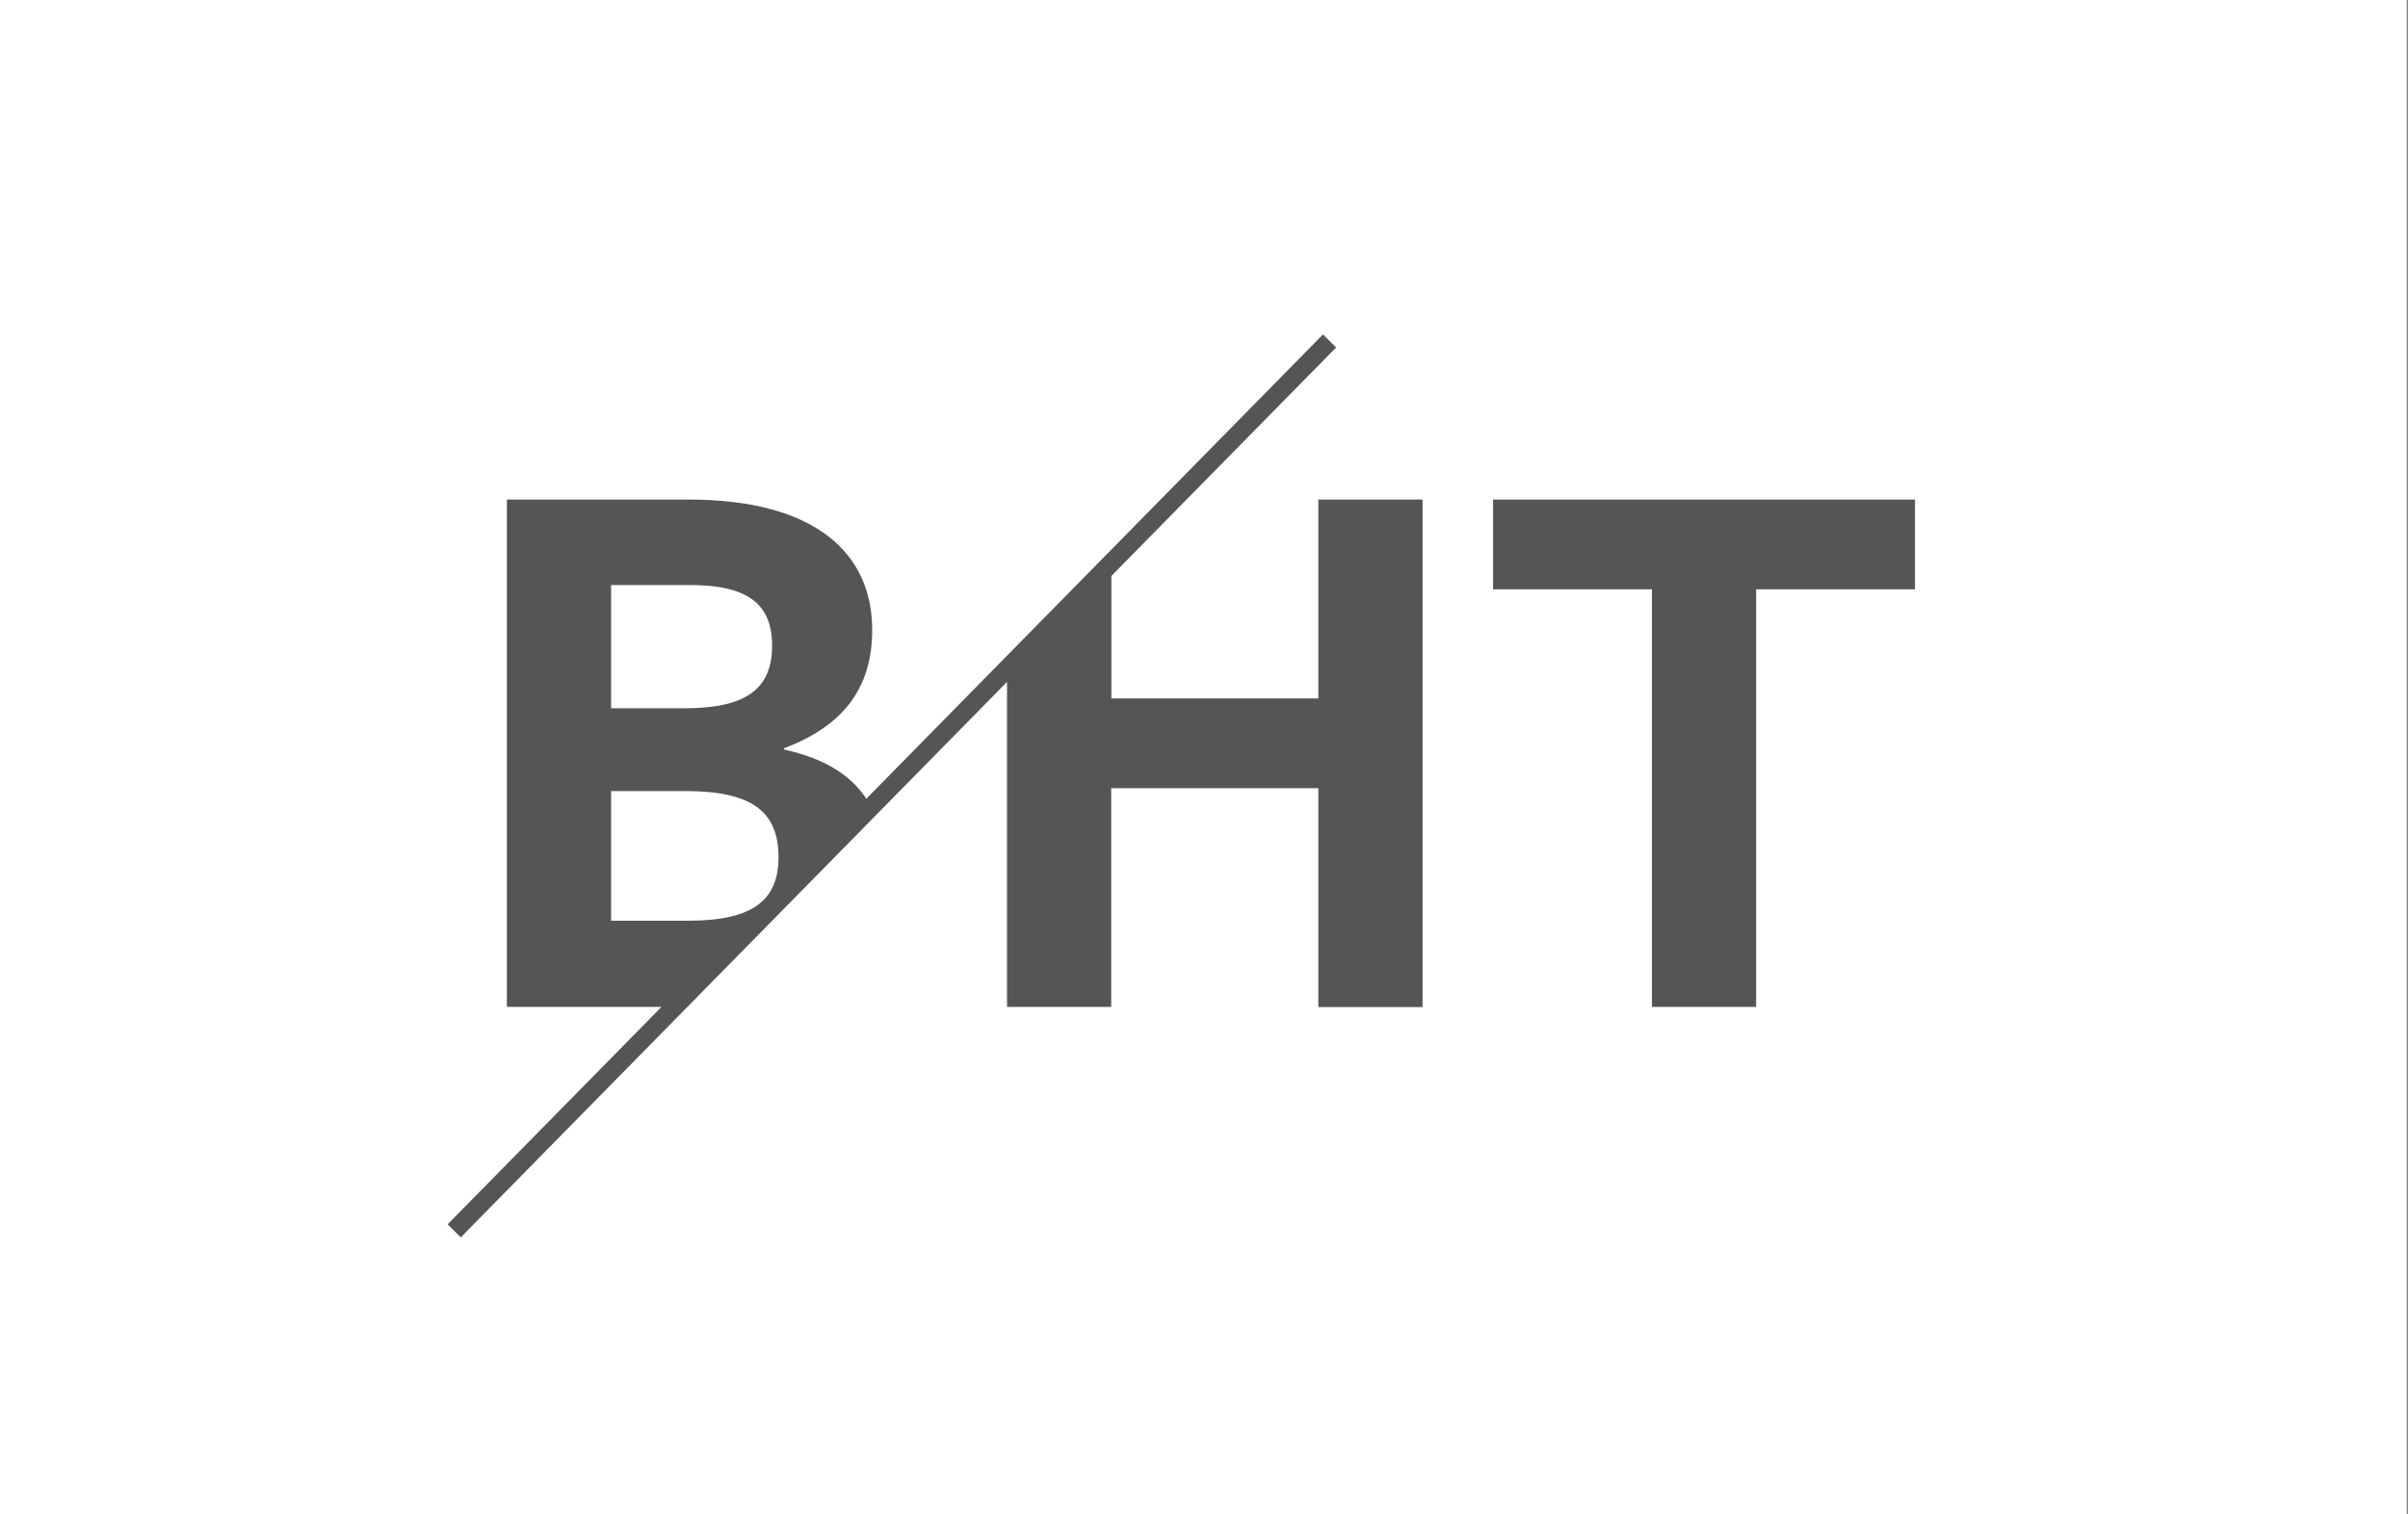
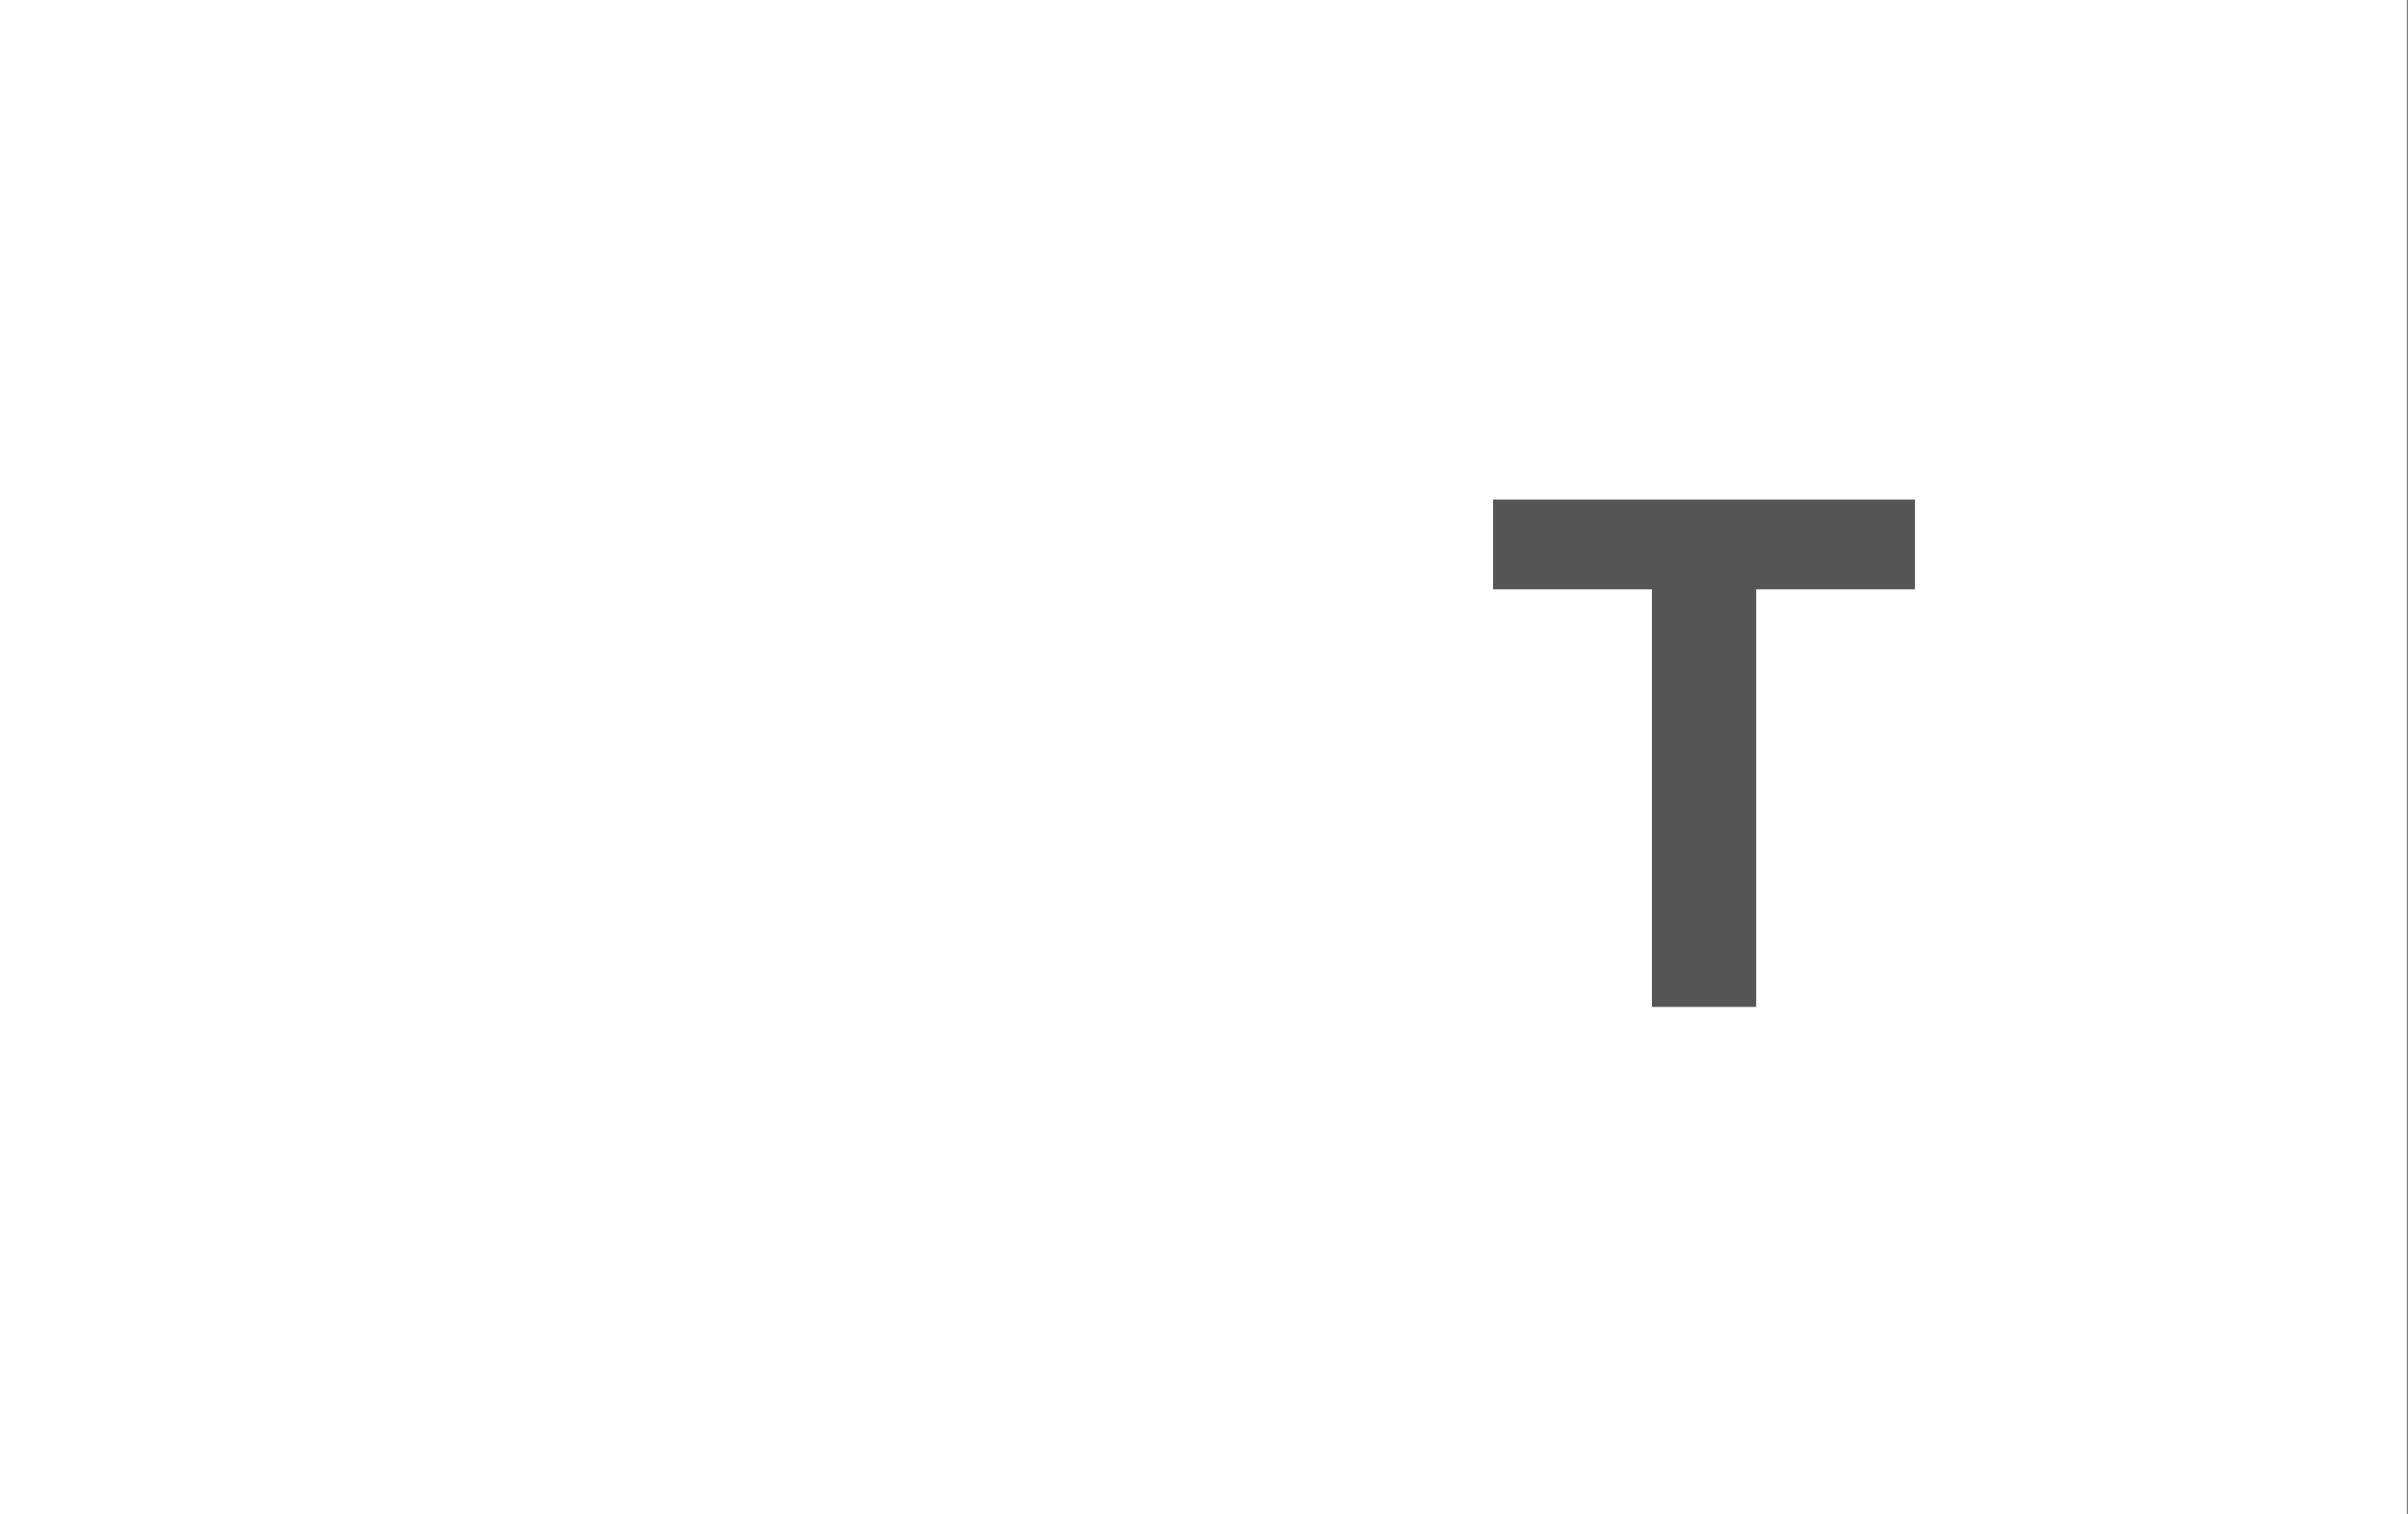
<svg xmlns="http://www.w3.org/2000/svg" xmlns:ns1="http://sodipodi.sourceforge.net/DTD/sodipodi-0.dtd" xmlns:ns2="http://www.inkscape.org/namespaces/inkscape" version="1.1" x="0px" y="0px" viewBox="0 0 135.2 85.04" xml:space="preserve" id="svg70" ns1:docname="BHT_Logo_mini.svg" ns2:version="0.92.5 (2060ec1f9f, 2020-04-08)" width="135.2" height="85.04">
  <rect x="0" y="0" width="135.2" height="85.04" fill="#808080" stroke="none" />
  <defs id="defs74" />
  <ns1:namedview pagecolor="#ffffff" bordercolor="#666666" borderopacity="1" objecttolerance="10" gridtolerance="10" guidetolerance="10" ns2:pageopacity="0" ns2:pageshadow="2" ns2:window-width="1297" ns2:window-height="772" id="namedview72" showgrid="false" showguides="true" ns2:guide-bbox="true" ns2:zoom="5.1147362" ns2:cx="69.860873" ns2:cy="53.84775" ns2:window-x="2704" ns2:window-y="160" ns2:window-maximized="0" ns2:current-layer="svg70">
    <ns1:guide position="28.203,61.106" orientation="1,0" id="guide3781" ns2:locked="false" />
    <ns1:guide position="107.281,17.419" orientation="1,0" id="guide3783" ns2:locked="false" />
  </ns1:namedview>
  <style type="text/css" id="style2">
	.st0{fill:#FFFFFF;}
	.st1{fill:#555555;}
</style>
  <g id="Ebene_2" transform="matrix(0.467,0,0,1,0,-1.8310547e-6)">
    <rect class="st0" width="289.36" height="85.04" id="rect4" x="0" y="0" style="fill:#ffffff" />
  </g>
  <g id="Ebene_1">
    <polygon class="st1" points="107.52,33.09 107.52,28.05 83.83,28.05 83.83,33.09 92.75,33.09 92.75,56.54 98.6,56.54 98.6,33.09 " id="polygon7" style="fill:#555555" />
-     <path class="st1" d="M 74.02,28.05 V 39.22 H 62.4 V 32.34 L 75.02,19.51 74.28,18.78 48.64,44.85 c -0.9,-1.37 -2.4,-2.27 -4.61,-2.76 v -0.08 c 3.3,-1.24 4.94,-3.36 4.94,-6.64 0,-4.36 -3.27,-7.32 -10.31,-7.32 h -10.2 v 28.49 h 8.68 l -12.01,12.21 0.74,0.73 30.67,-31.19 v 18.25 h 5.85 V 44.26 h 11.63 v 12.29 h 5.85 v -28.5 z m -39.71,4.8 h 4.42 c 3.22,0 4.62,1.04 4.62,3.4 0,2.44 -1.47,3.52 -4.9,3.52 h -4.14 z m 0,11.57 h 4.18 c 3.74,0 5.22,1.16 5.22,3.72 0,2.4 -1.43,3.56 -5.06,3.56 h -4.34 z" id="path9" ns2:connector-curvature="0" style="fill:#555555" />
  </g>
</svg>